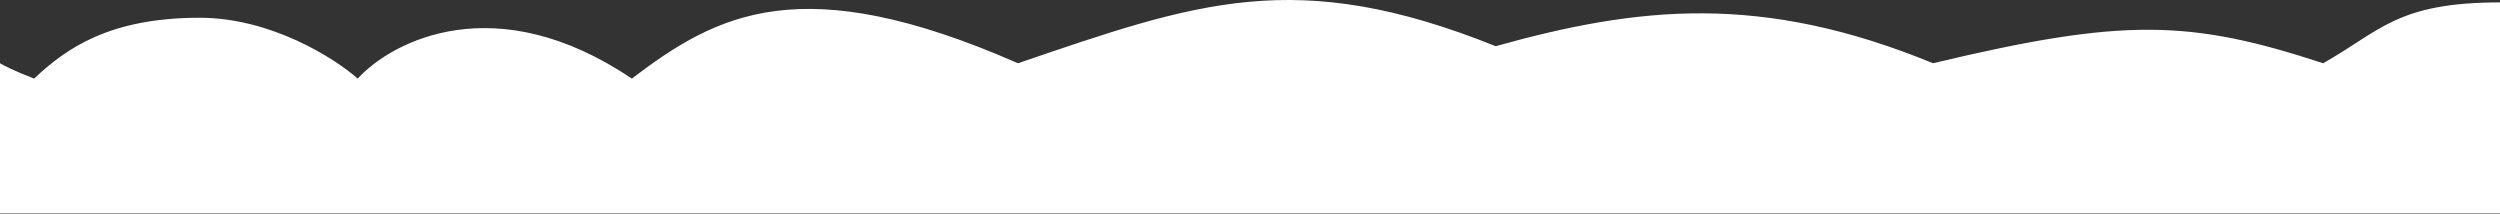
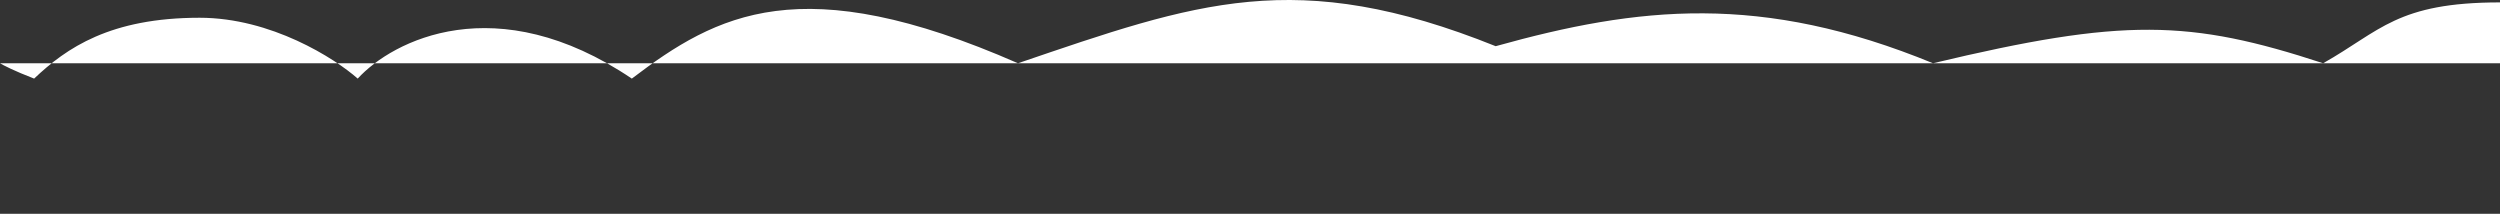
<svg xmlns="http://www.w3.org/2000/svg" width="2198" height="188" viewBox="0 0 2198 188" fill="none">
  <rect x="0" y="0" width="2198" height="188" fill="#333333" stroke="none" />
-   <path d="M0 55.607V187.607H2198V2.107C2107.5 2.107 2093 27.107 2042.5 55.607C1925 17.107 1867 15.607 1699.5 55.607C1548.5 -6.393 1440.5 5.607 1315 40.607C1139.5 -29.893 1052 2.107 895 55.607C704.5 -27.893 630.5 12.107 555.5 69.107C436.3 -11.293 345.167 35.607 314.5 69.107C294.333 51.274 238.3 15.607 175.5 15.607C97 15.607 58.5 42.107 30 69.107C12.4 62.307 2.667 57.274 0 55.607Z" fill="white" />
+   <path d="M0 55.607H2198V2.107C2107.5 2.107 2093 27.107 2042.5 55.607C1925 17.107 1867 15.607 1699.5 55.607C1548.5 -6.393 1440.5 5.607 1315 40.607C1139.5 -29.893 1052 2.107 895 55.607C704.5 -27.893 630.5 12.107 555.5 69.107C436.3 -11.293 345.167 35.607 314.5 69.107C294.333 51.274 238.3 15.607 175.5 15.607C97 15.607 58.5 42.107 30 69.107C12.4 62.307 2.667 57.274 0 55.607Z" fill="white" />
</svg>